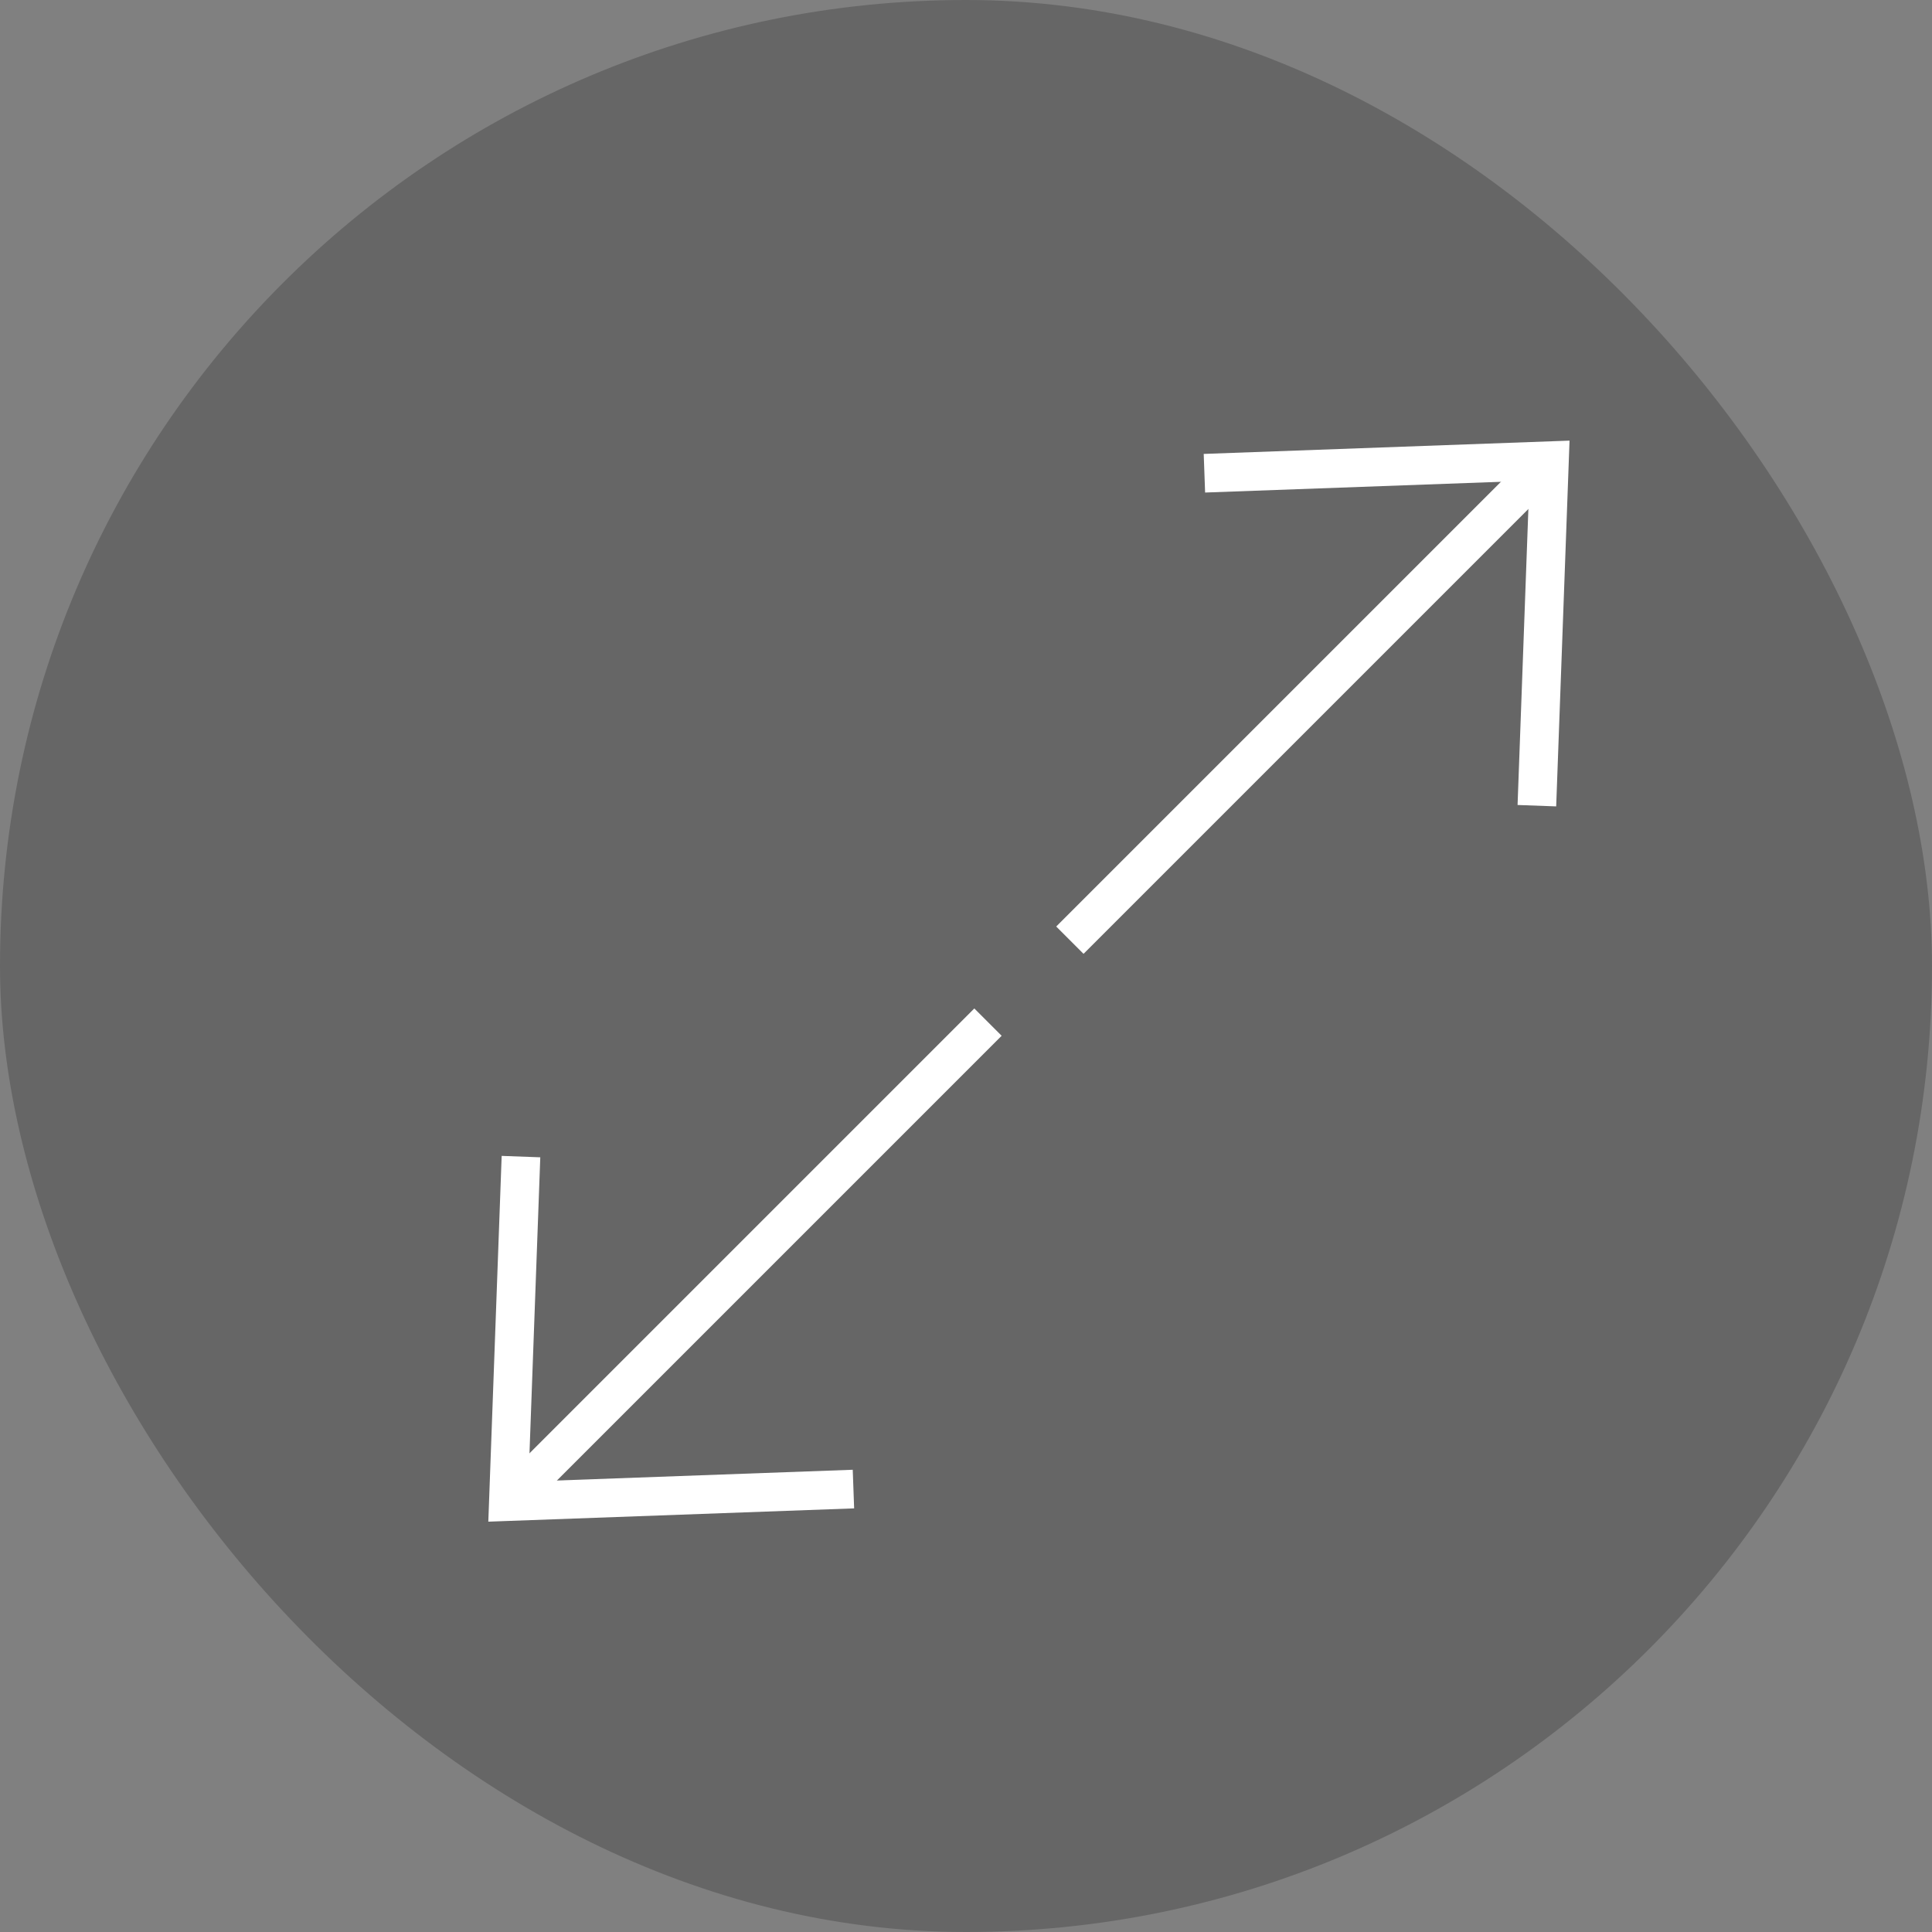
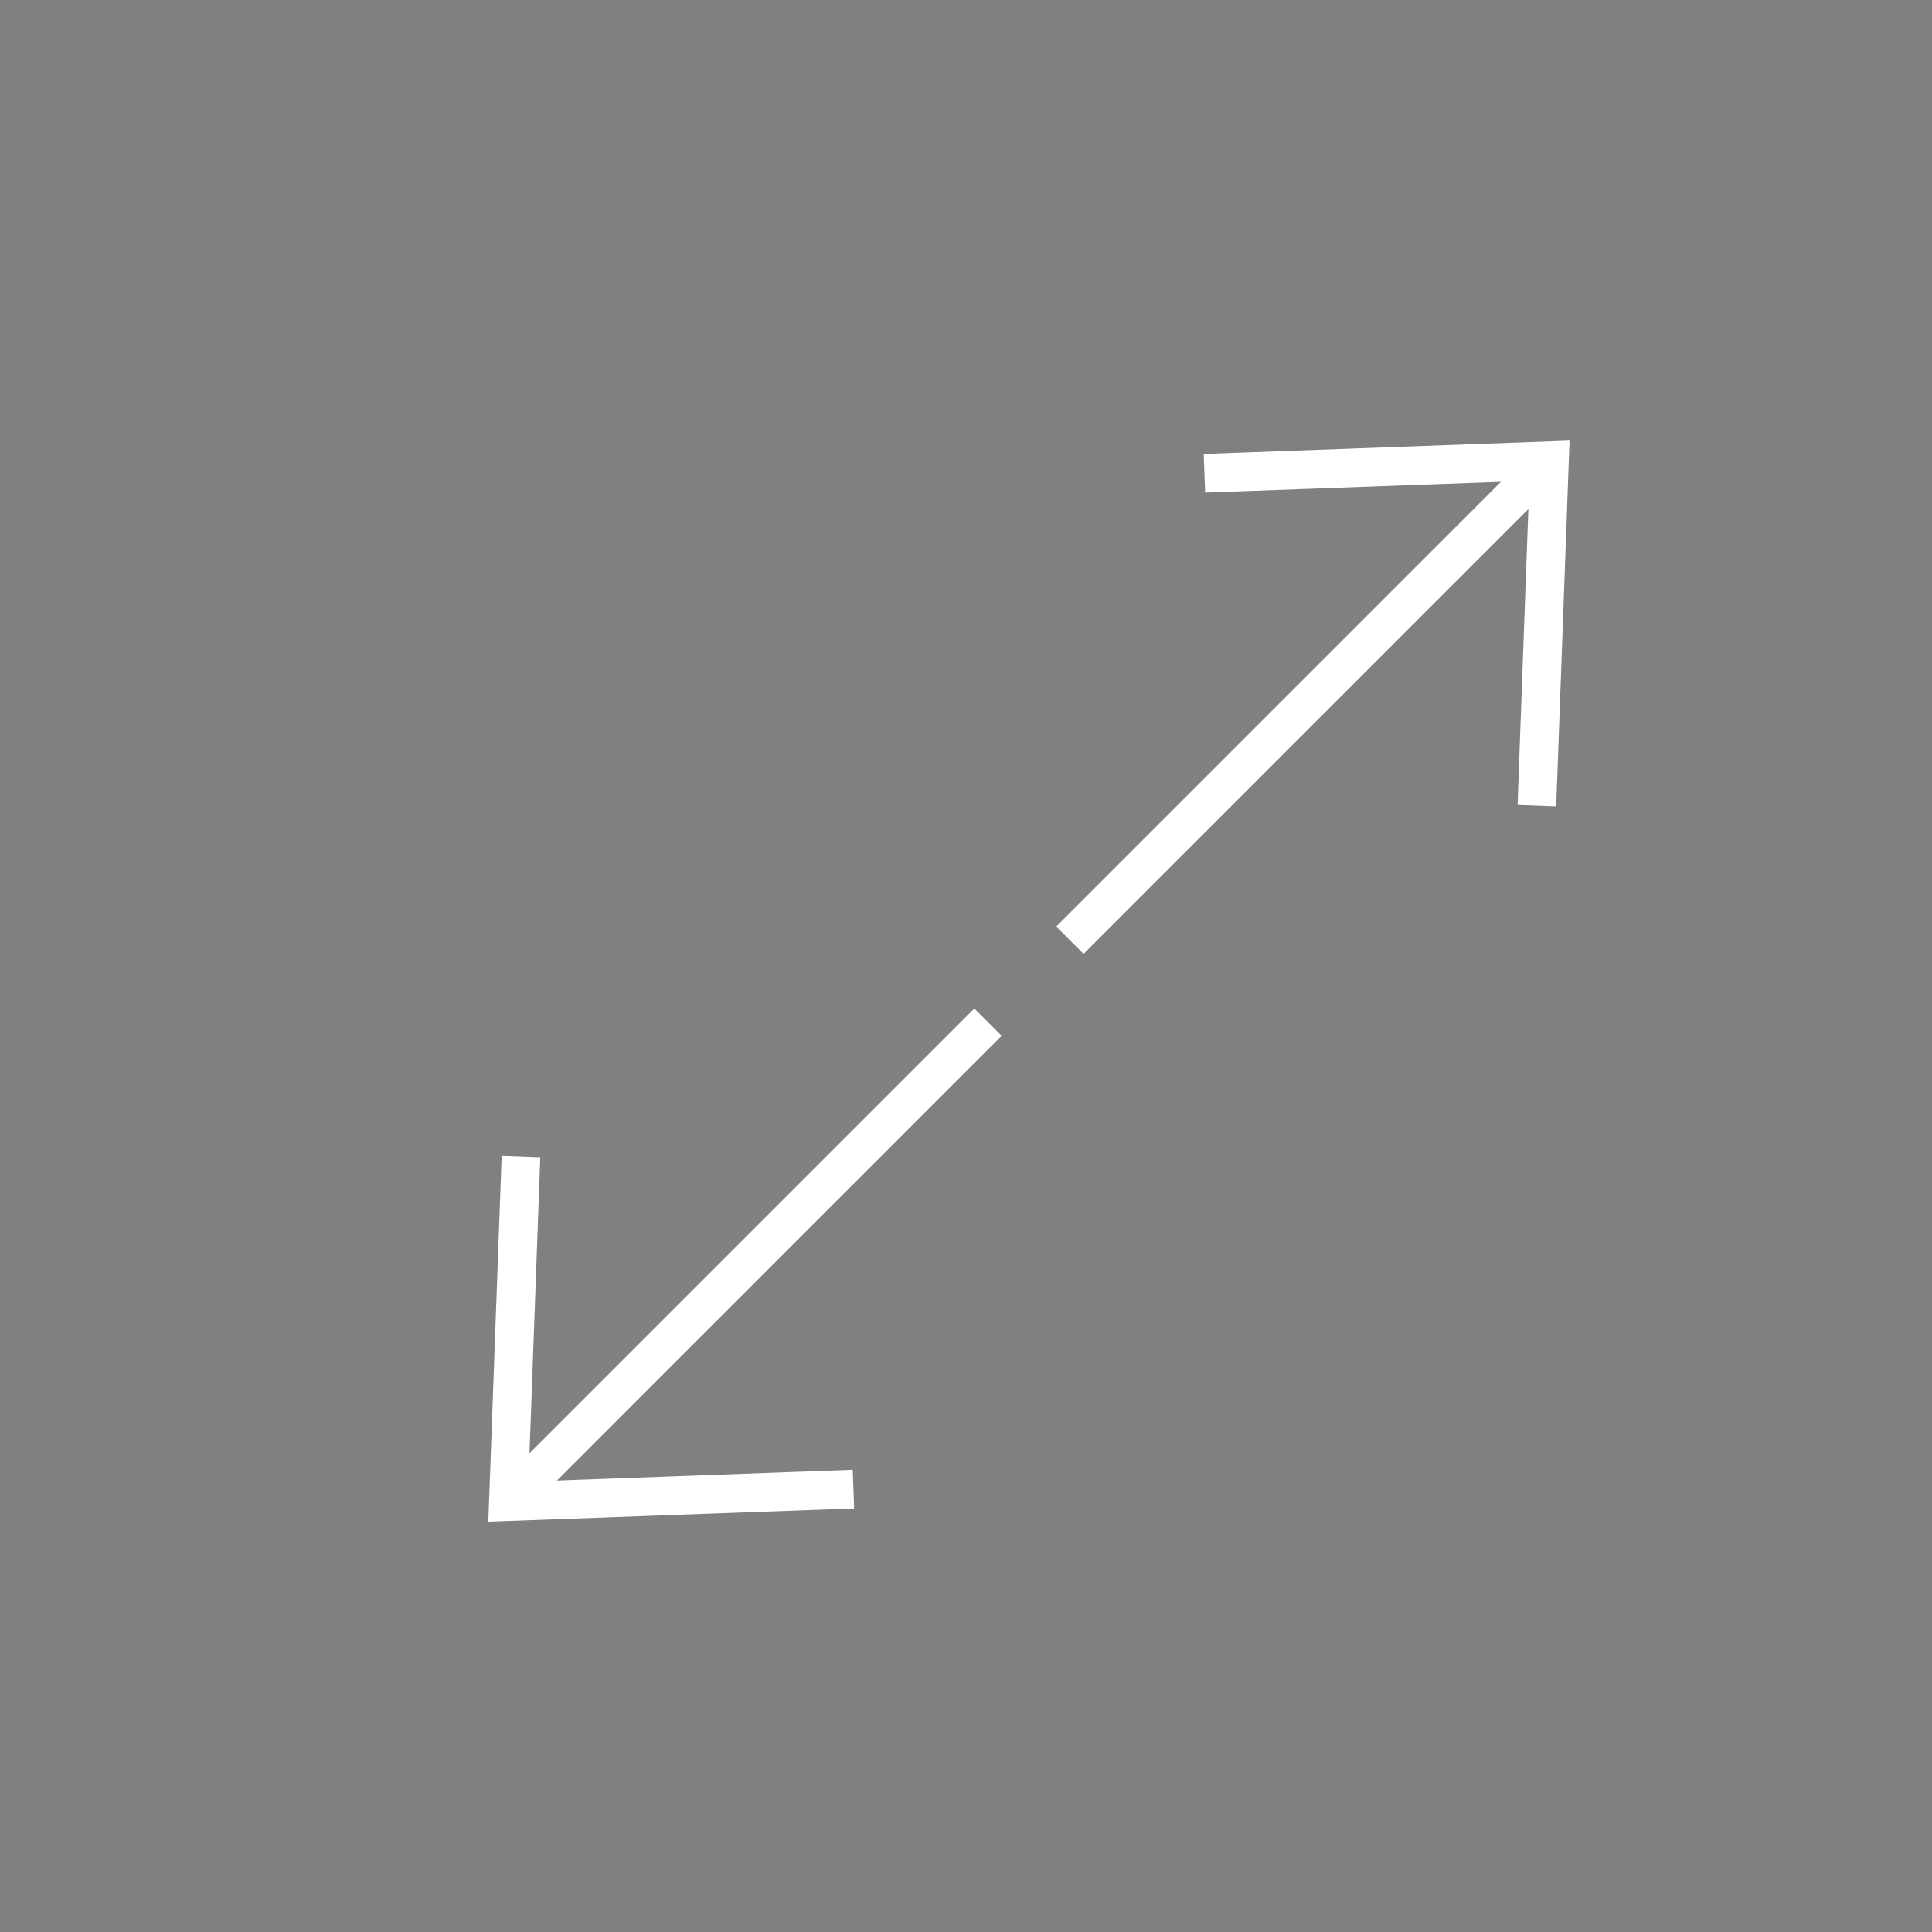
<svg xmlns="http://www.w3.org/2000/svg" width="50" height="50" viewBox="0 0 50 50">
  <rect x="0" y="0" width="50" height="50" fill="#808080" stroke="none" />
  <defs>
    <clipPath id="clip-path">
      <path id="Path_1116" data-name="Path 1116" d="M0,0H19.582V22.642H0Z" transform="translate(20.356)" fill="none" />
    </clipPath>
  </defs>
  <g id="Group_2817" data-name="Group 2817" transform="translate(-1031 -675)">
-     <rect id="Rectangle_1520" data-name="Rectangle 1520" width="50" height="50" rx="25" transform="translate(1031 675)" opacity="0.2" />
    <g id="Group_2788" data-name="Group 2788" transform="translate(1036.29 705.721) rotate(-45)" clip-path="url(#clip-path)">
      <g id="Group_2786" data-name="Group 2786" transform="translate(-16.587 11.32)">
        <path id="Path_1114" data-name="Path 1114" d="M0,0H54.494" fill="none" stroke="#fff" stroke-width="1" />
      </g>
      <g id="Group_2787" data-name="Group 2787" transform="translate(31.363 5.237)">
        <path id="Path_1115" data-name="Path 1115" d="M0,12.168,6.544,6.085,0,0" fill="none" stroke="#fff" stroke-width="1" />
      </g>
    </g>
    <g id="Group_2791" data-name="Group 2791" transform="translate(1078.967 695.063) rotate(135)" clip-path="url(#clip-path)">
      <g id="Group_2789" data-name="Group 2789" transform="translate(-16.587 11.32)">
        <path id="Path_1117" data-name="Path 1117" d="M0,0H54.494" fill="none" stroke="#fff" stroke-width="1" />
      </g>
      <g id="Group_2790" data-name="Group 2790" transform="translate(31.363 5.237)">
        <path id="Path_1118" data-name="Path 1118" d="M0,12.168,6.544,6.085,0,0" fill="none" stroke="#fff" stroke-width="1" />
      </g>
    </g>
  </g>
</svg>